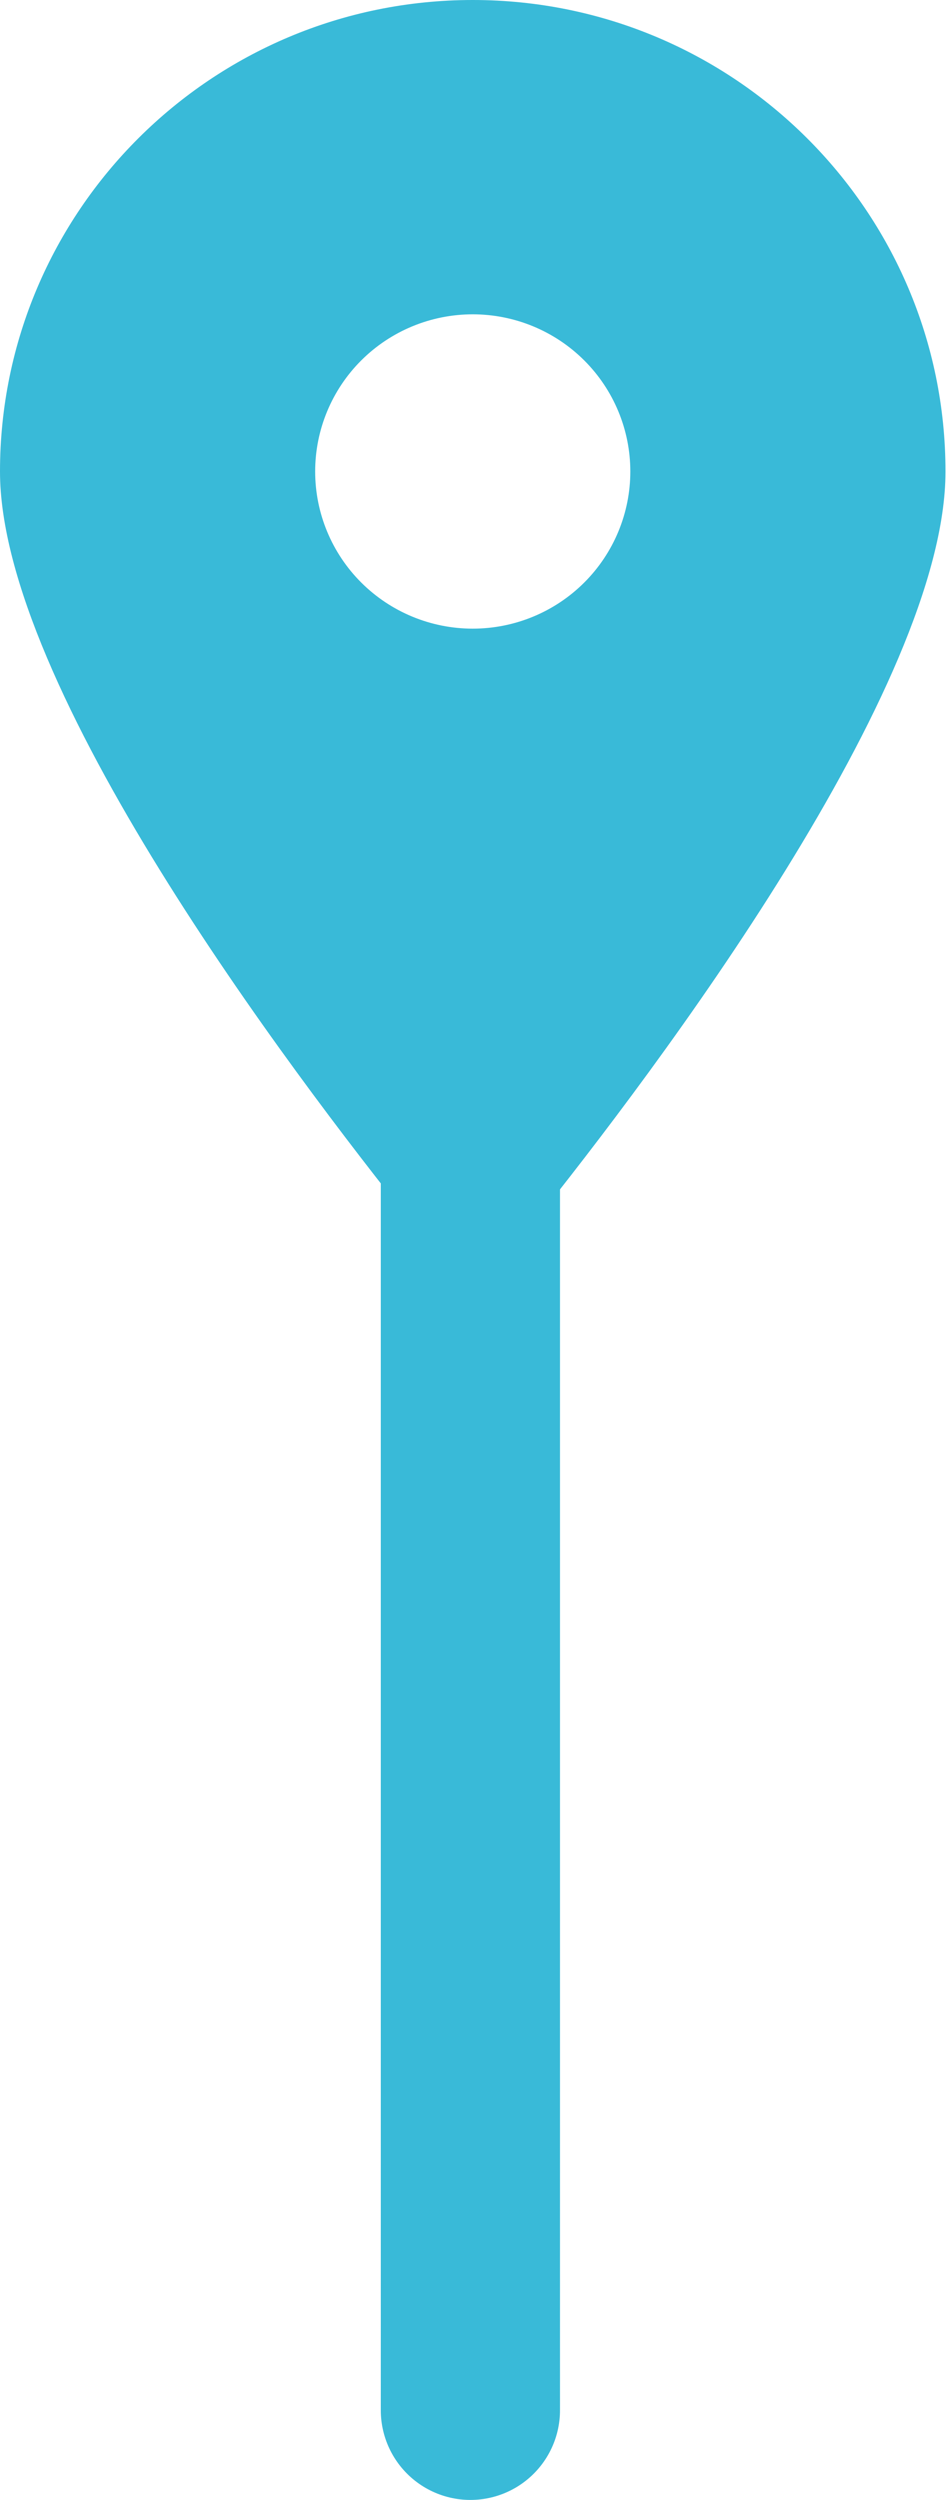
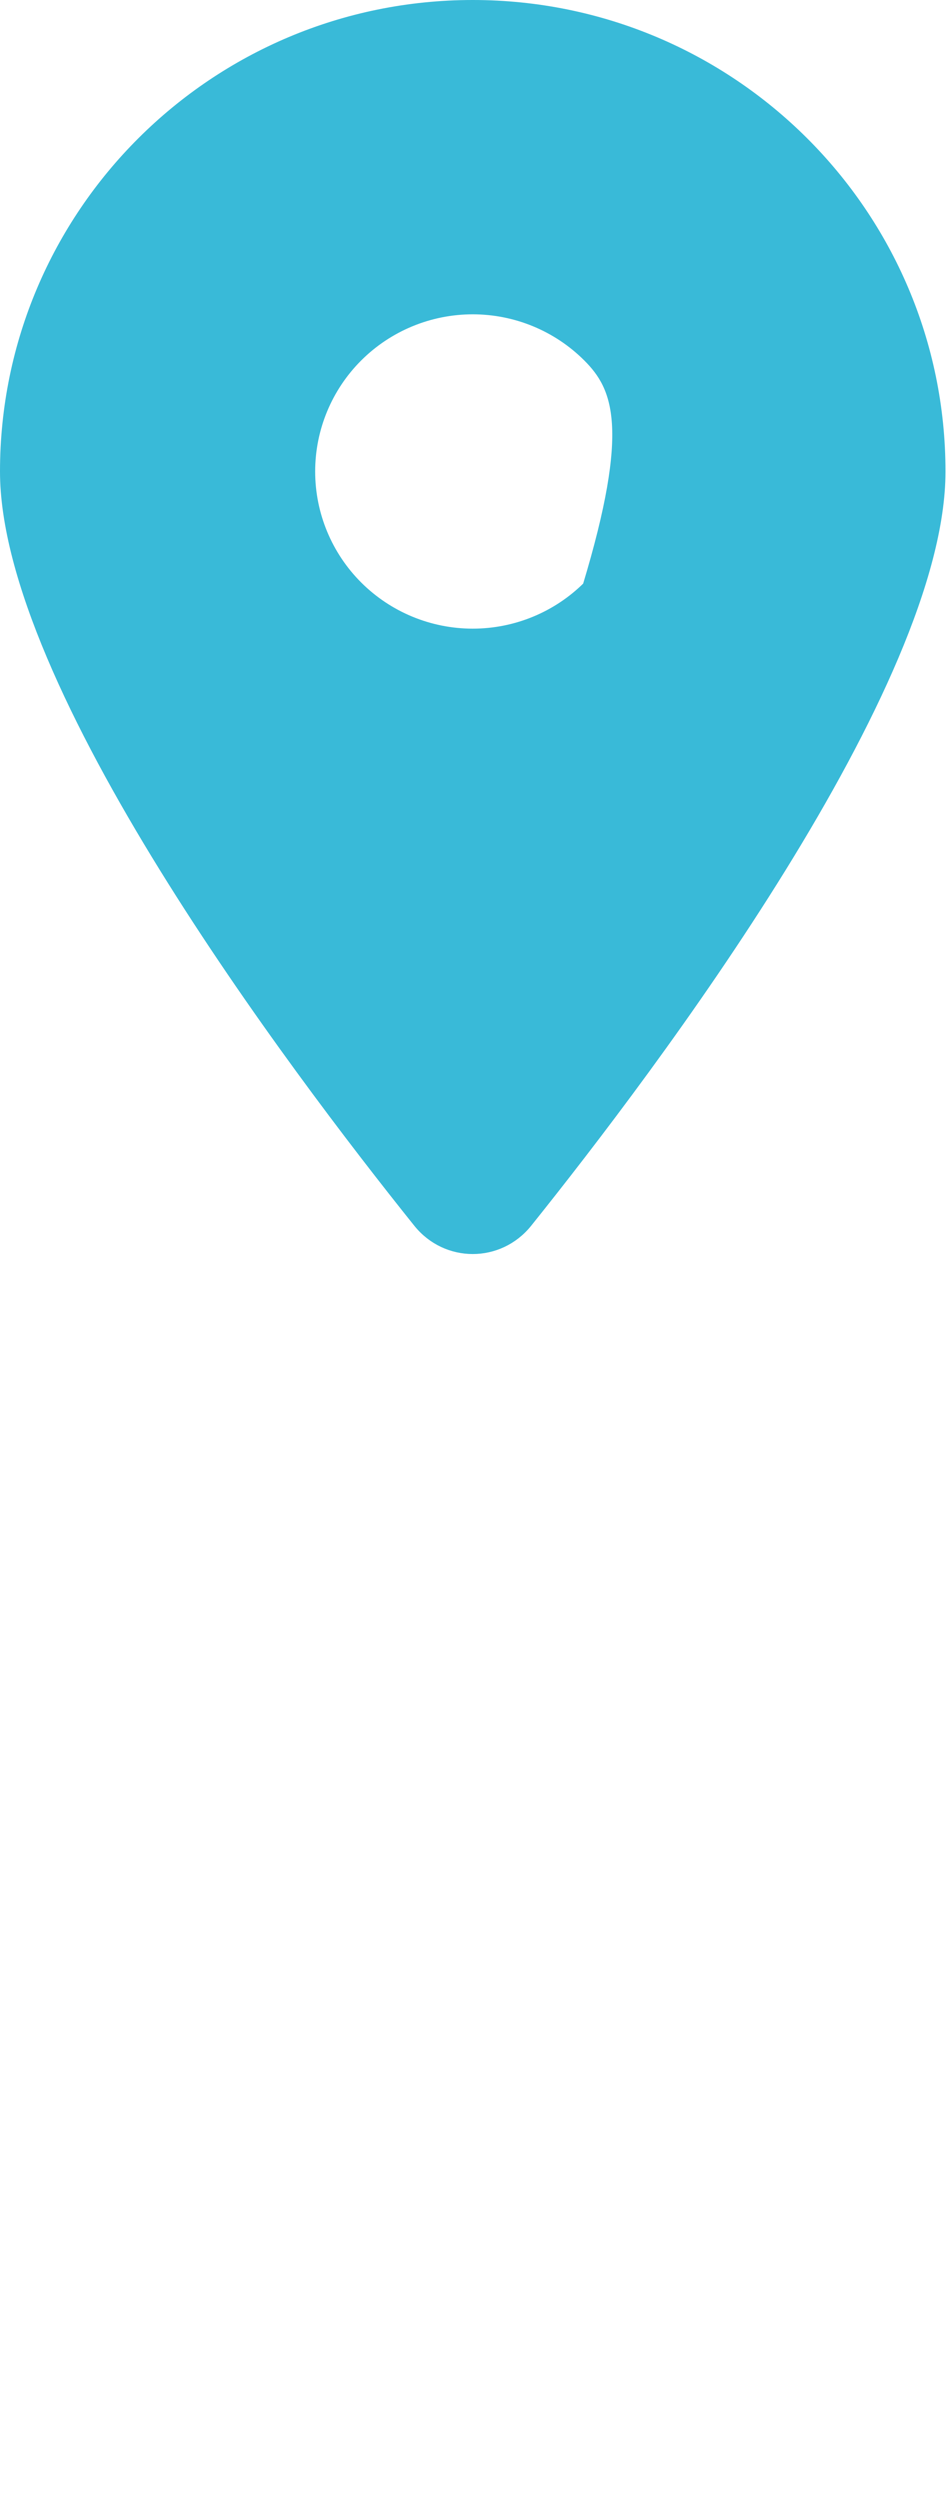
<svg xmlns="http://www.w3.org/2000/svg" width="85" height="223" viewBox="0 0 85 223" fill="none">
-   <path d="M83.919 42.058C83.919 46.745 82.341 52.392 79.763 58.476C77.189 64.552 73.635 71.023 69.723 77.347C61.899 89.993 52.664 102.011 47.03 109.036C44.526 112.139 39.892 112.139 37.388 109.036C31.754 102.011 22.52 89.993 14.696 77.347C10.783 71.023 7.23 64.552 4.656 58.476C2.078 52.392 0.5 46.745 0.5 42.058C0.5 19.116 19.181 0.5 42.209 0.5C65.238 0.5 83.919 19.116 83.919 42.058ZM52.511 31.79C49.779 29.068 46.073 27.538 42.209 27.538C38.346 27.538 34.64 29.068 31.907 31.79C29.175 34.513 27.64 38.206 27.64 42.058C27.64 45.909 29.175 49.602 31.907 52.325C34.64 55.048 38.346 56.577 42.209 56.577C46.073 56.577 49.779 55.048 52.511 52.325C55.244 49.602 56.779 45.909 56.779 42.058C56.779 38.206 55.244 34.513 52.511 31.79Z" fill="#39BAD8" stroke="#39BAD8" />
+   <path d="M83.919 42.058C83.919 46.745 82.341 52.392 79.763 58.476C77.189 64.552 73.635 71.023 69.723 77.347C61.899 89.993 52.664 102.011 47.03 109.036C44.526 112.139 39.892 112.139 37.388 109.036C31.754 102.011 22.52 89.993 14.696 77.347C10.783 71.023 7.23 64.552 4.656 58.476C2.078 52.392 0.5 46.745 0.5 42.058C0.5 19.116 19.181 0.5 42.209 0.5C65.238 0.5 83.919 19.116 83.919 42.058ZM52.511 31.79C49.779 29.068 46.073 27.538 42.209 27.538C38.346 27.538 34.64 29.068 31.907 31.79C29.175 34.513 27.64 38.206 27.64 42.058C27.64 45.909 29.175 49.602 31.907 52.325C34.64 55.048 38.346 56.577 42.209 56.577C46.073 56.577 49.779 55.048 52.511 52.325C56.779 38.206 55.244 34.513 52.511 31.79Z" fill="#39BAD8" stroke="#39BAD8" />
  <path d="M42 101L42 215Z" fill="#39BAD8" />
-   <path d="M42 101L42 215" stroke="#39BAD8" stroke-width="16" stroke-linecap="round" />
</svg>